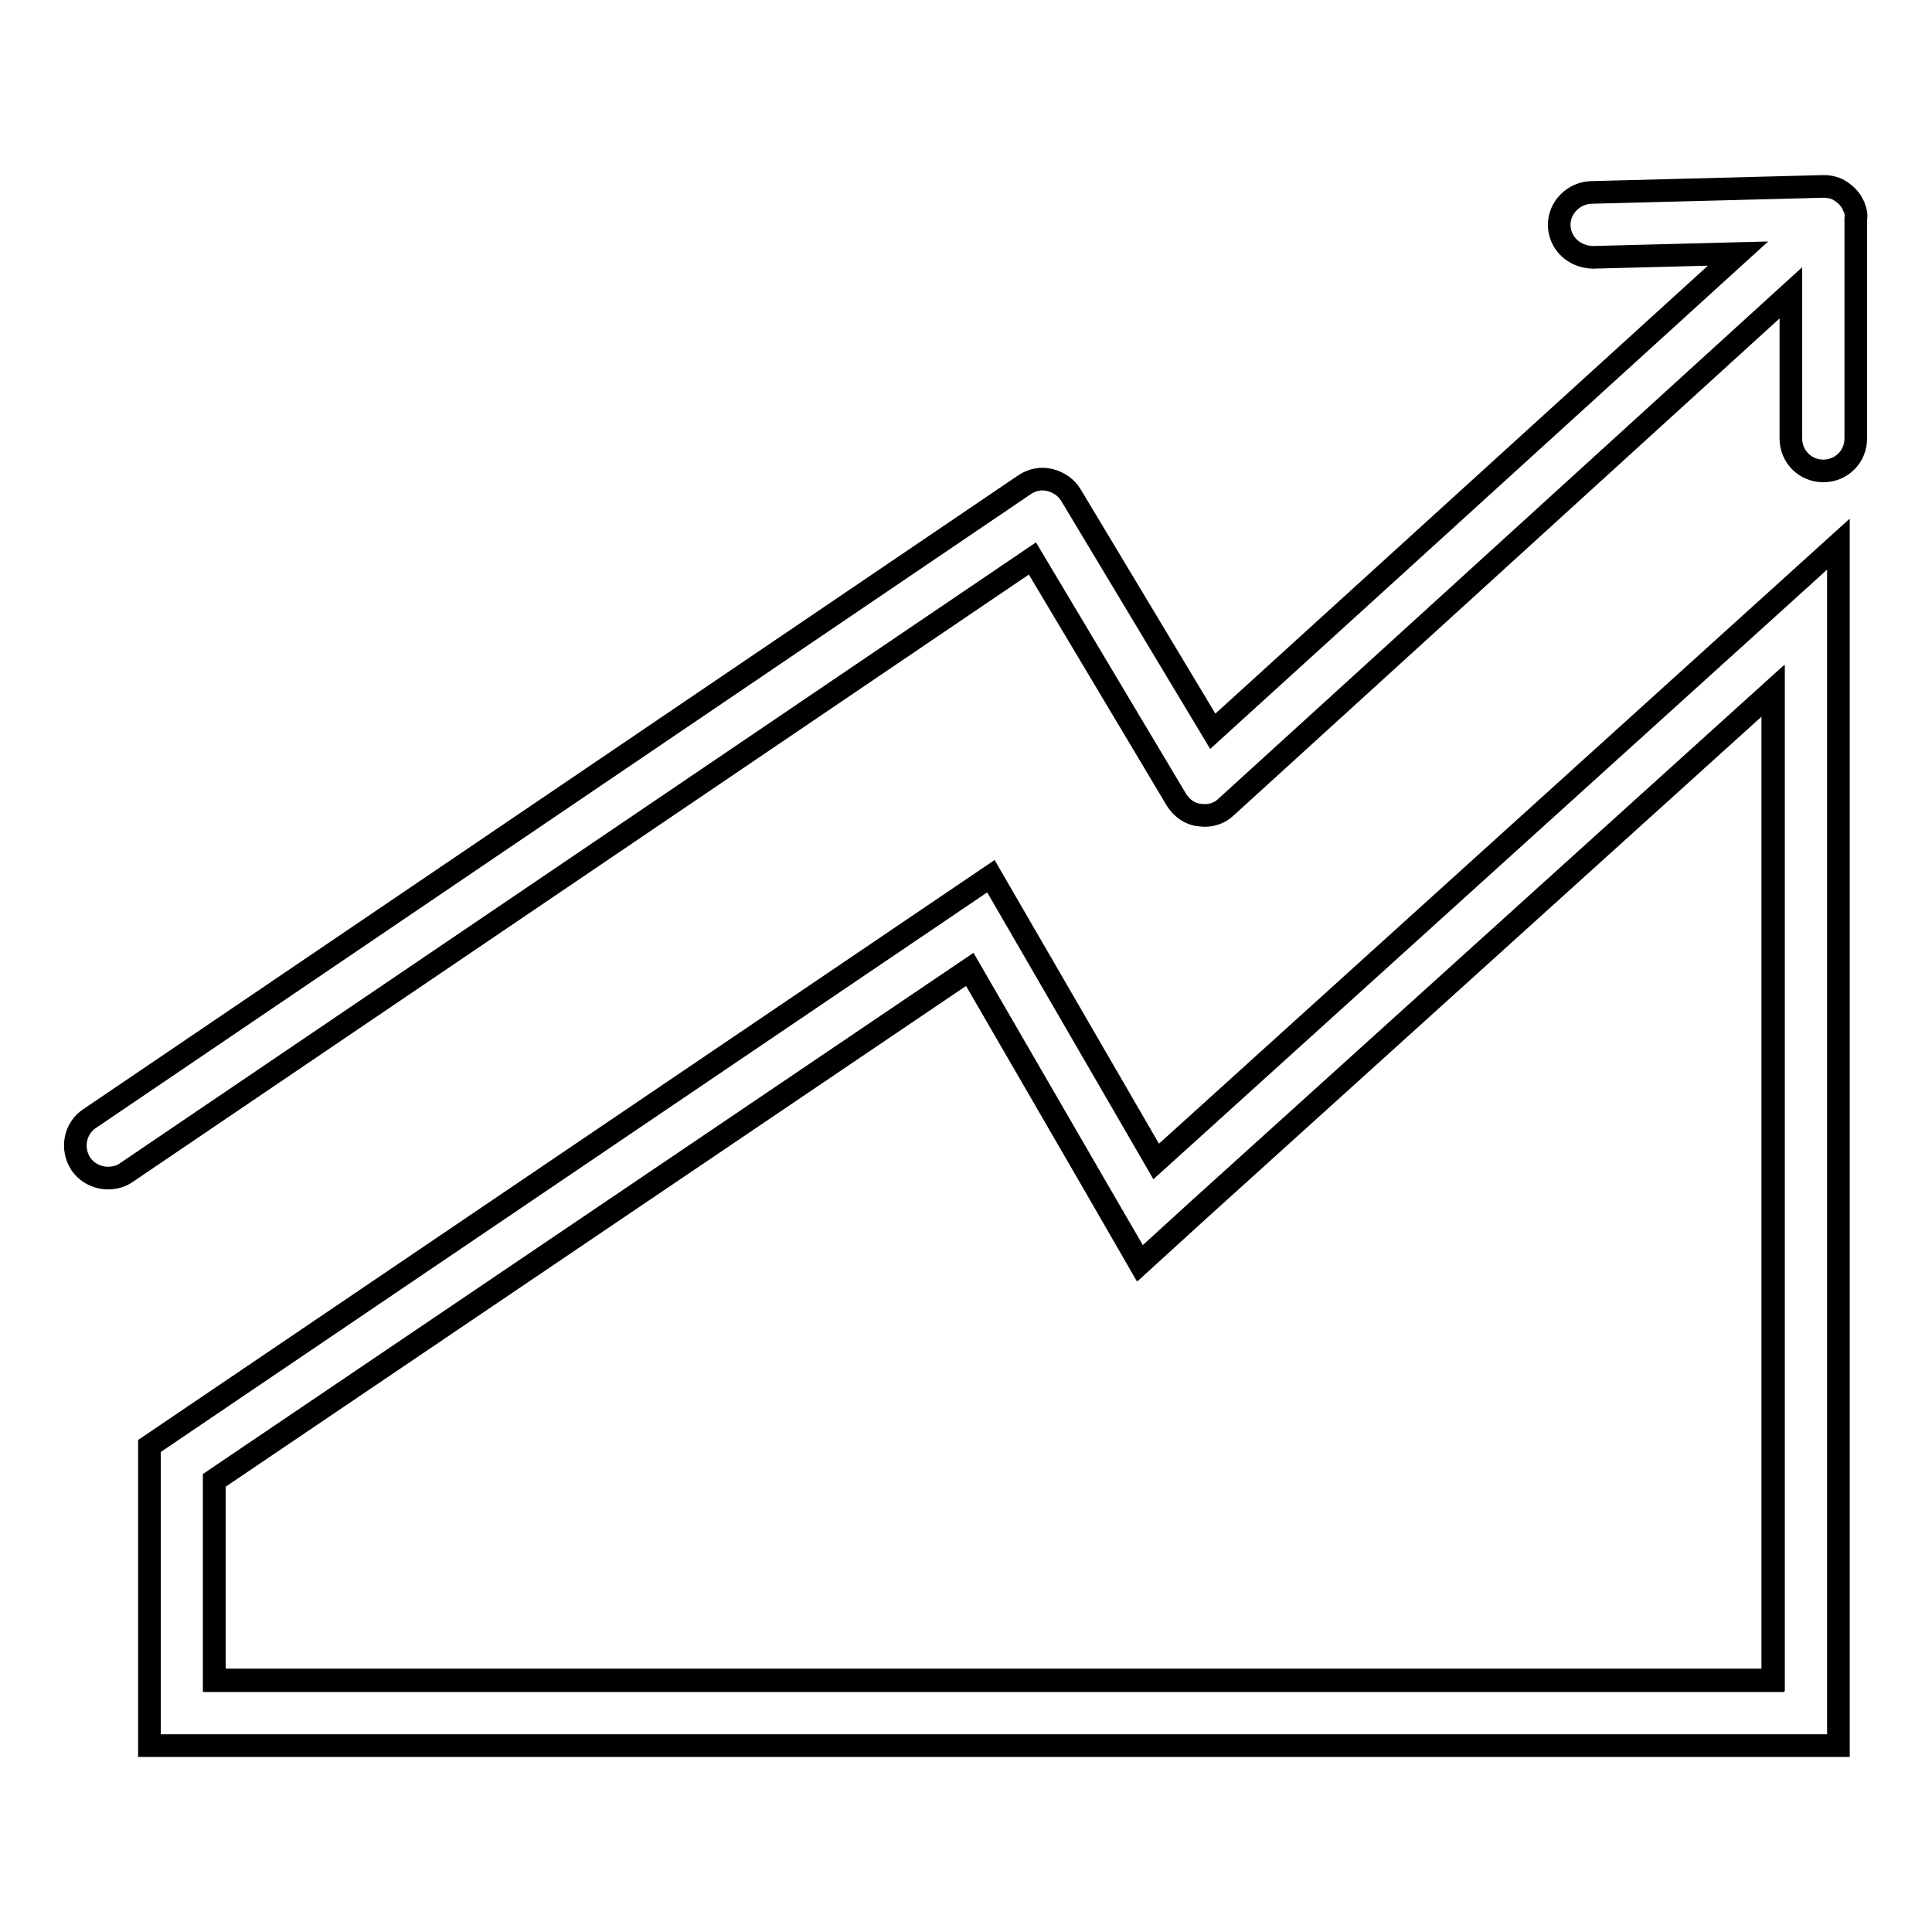
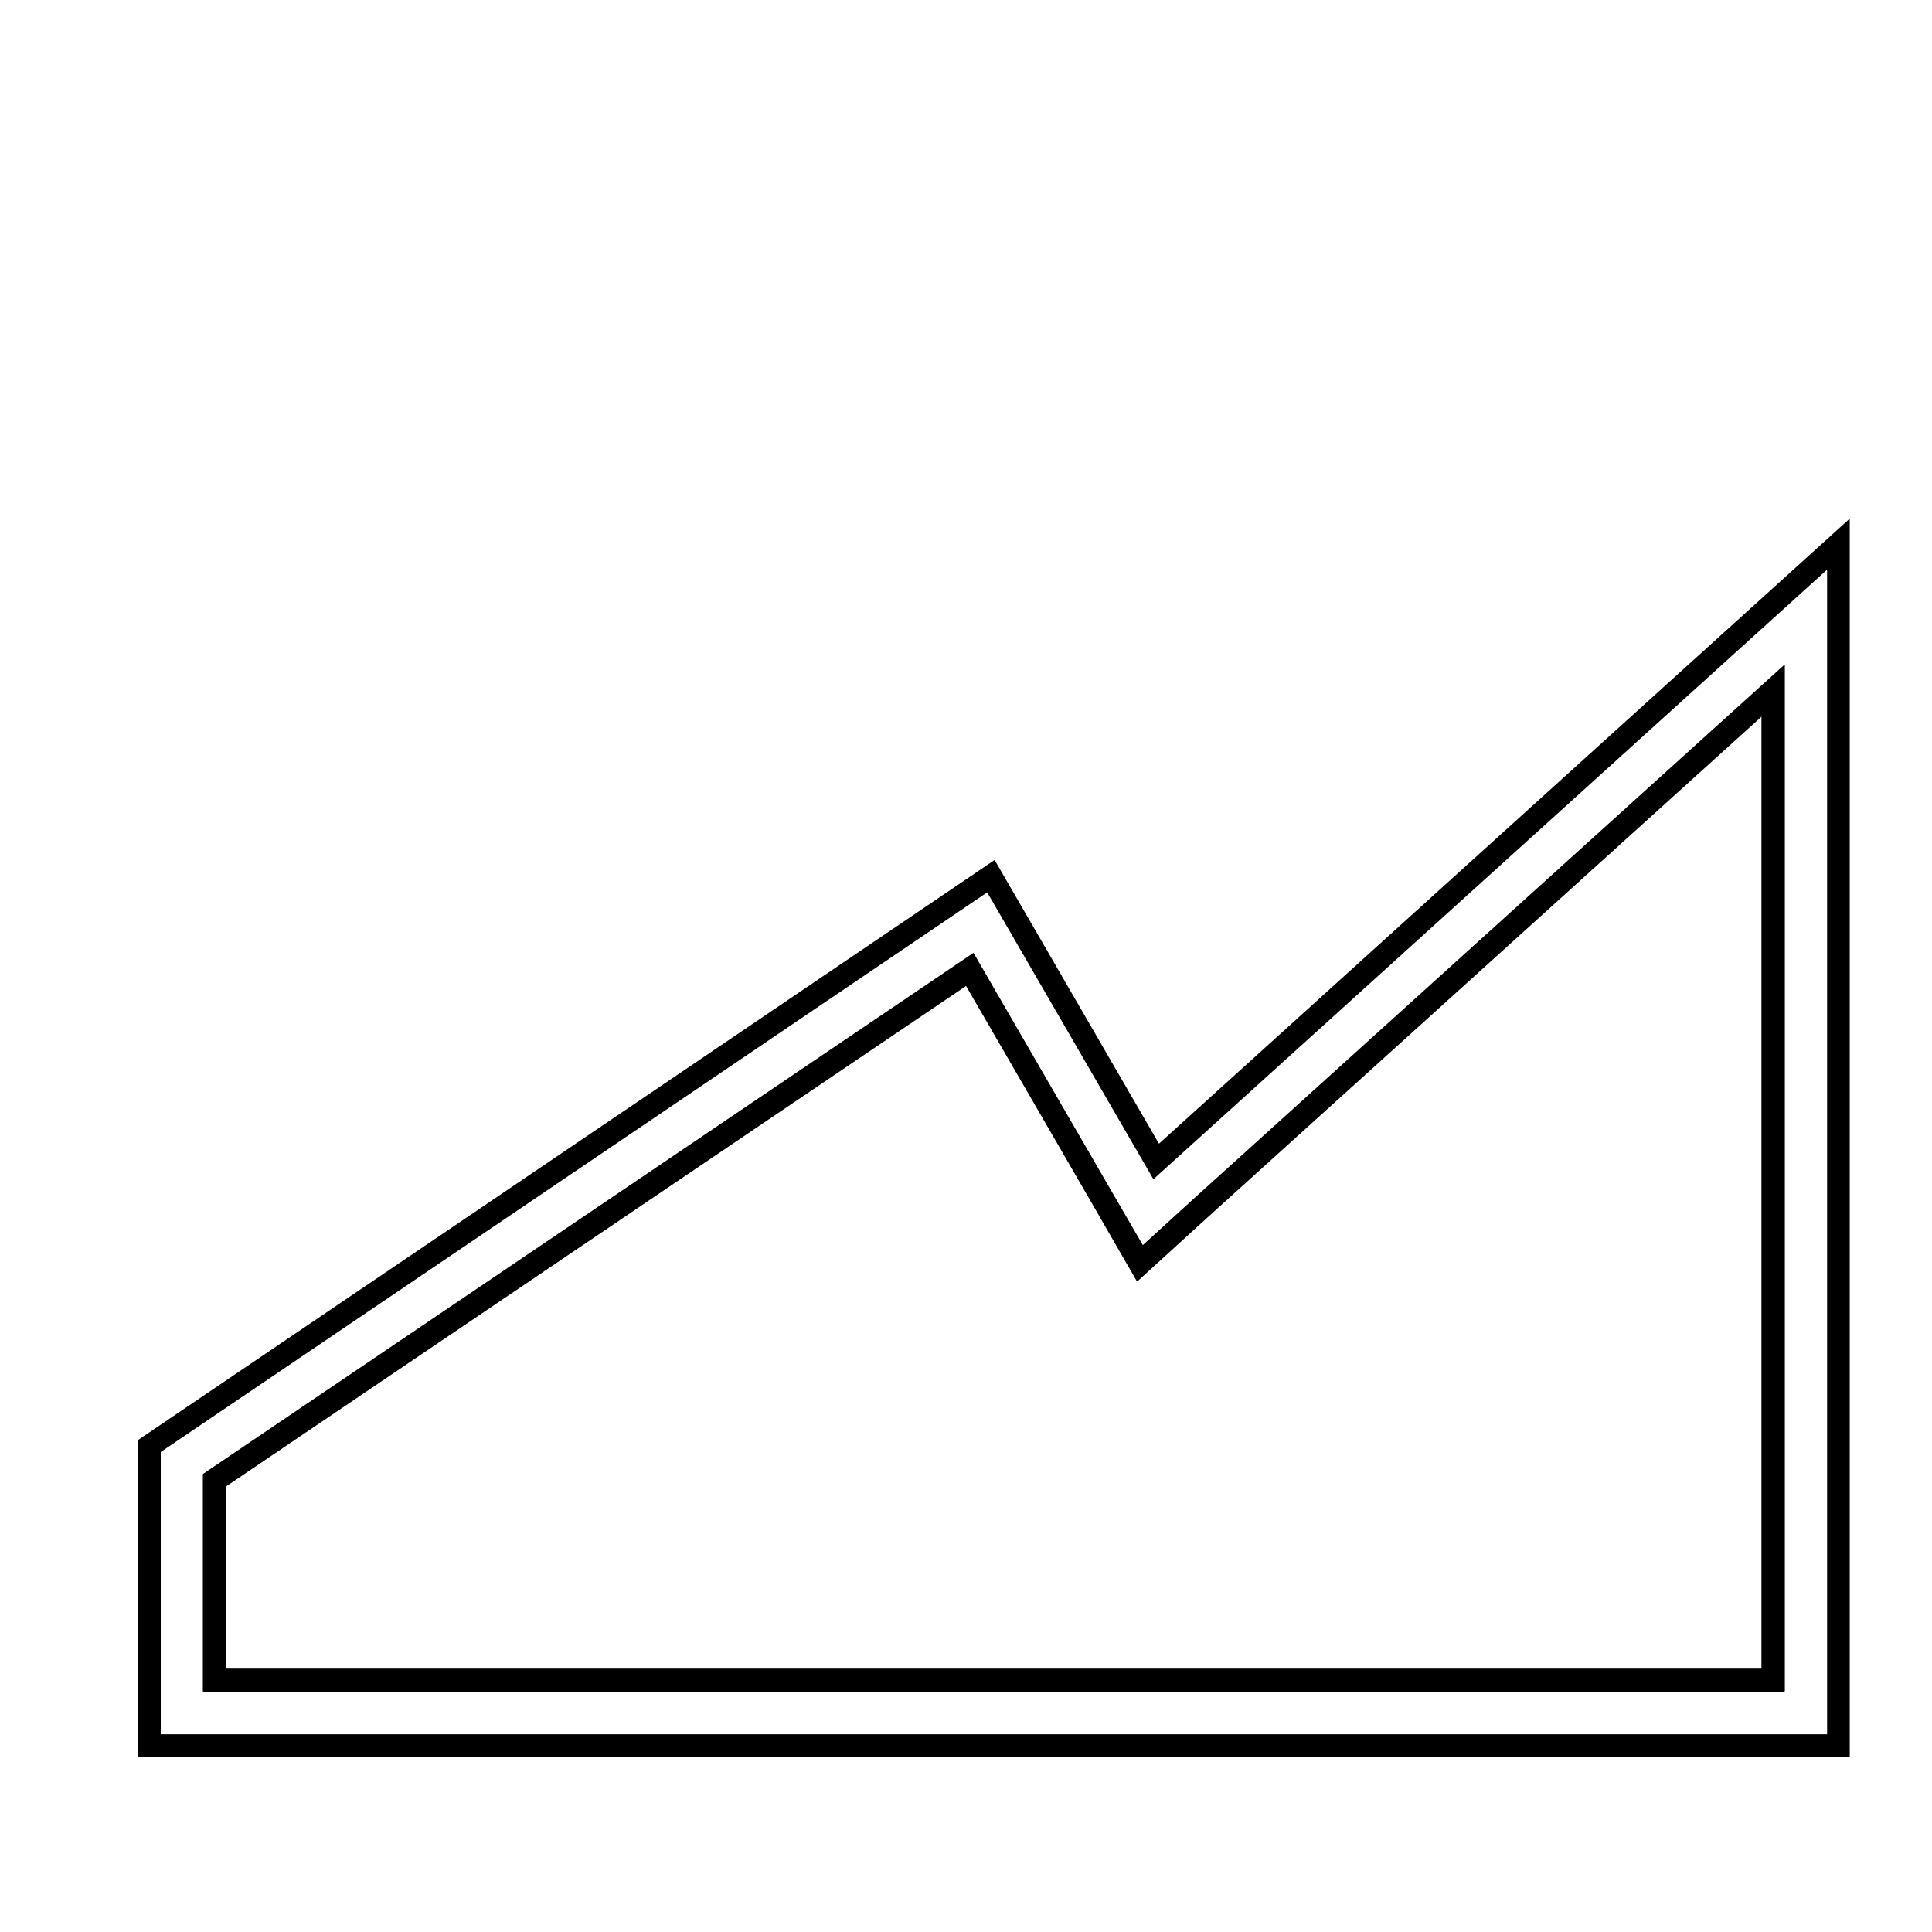
<svg xmlns="http://www.w3.org/2000/svg" version="1.1" x="0px" y="0px" viewBox="0 0 256 256" enable-background="new 0 0 256 256" xml:space="preserve">
  <g>
    <g>
      <path stroke-width="3" fill-opacity="0" stroke="#000000" d="M145.7,158.1l-17.2-29.7L28.4,196.1v26.5h206.6V91.5l-76,68.7l-7.9,7.2L145.7,158.1z" />
      <path stroke-width="3" fill-opacity="0" stroke="#000000" d="M131.3,116.1L19.8,191.6v39.7h223.8V72.1l-90.4,81.8L131.3,116.1z M234.9,91.5v131.2H28.4v-26.5l100.1-67.7l17.2,29.7l5.3,9.2l7.9-7.2L234.9,91.5z" />
-       <path stroke-width="3" fill-opacity="0" stroke="#000000" d="M245.7,27.5L245.7,27.5L245.7,27.5L245.7,27.5L245.7,27.5c0-0.1,0-0.1-0.1-0.2c0,0,0,0,0,0l0,0c-0.3-0.8-0.9-1.4-1.6-1.9l0,0c0,0,0,0,0,0c-0.7-0.5-1.5-0.7-2.4-0.7l-30.8,0.8c-2.3,0.1-4.2,2-4.2,4.3c0,0,0,0.1,0,0.1c0.1,2.4,2,4.1,4.4,4.2l19.3-0.5l-69.6,63.3l-18.8-31.3c-0.6-1-1.6-1.7-2.8-2c-1.2-0.3-2.4,0-3.3,0.6l-123.9,84c-2,1.3-2.5,4-1.2,6c0.8,1.2,2.2,1.9,3.6,1.9c0.8,0,1.7-0.2,2.4-0.7l120.1-81.4l19.1,32c0.7,1.1,1.8,1.9,3.1,2c1.3,0.2,2.6-0.2,3.5-1.1l74.8-68.1v19.3c0,2.4,1.9,4.3,4.3,4.3s4.3-1.9,4.3-4.3V29C246,28.5,245.9,28,245.7,27.5z" />
    </g>
  </g>
</svg>